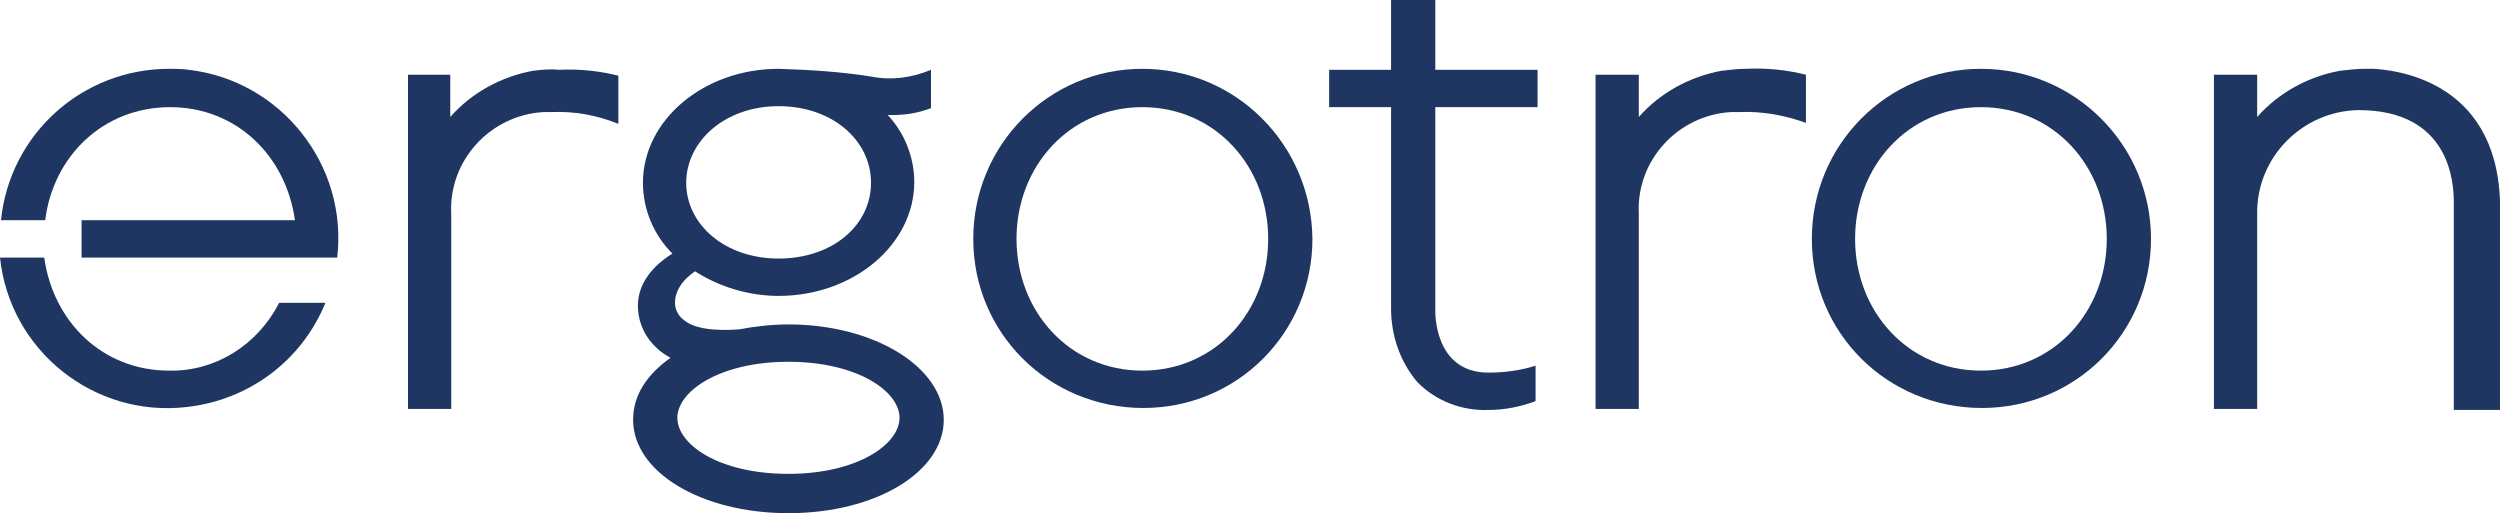
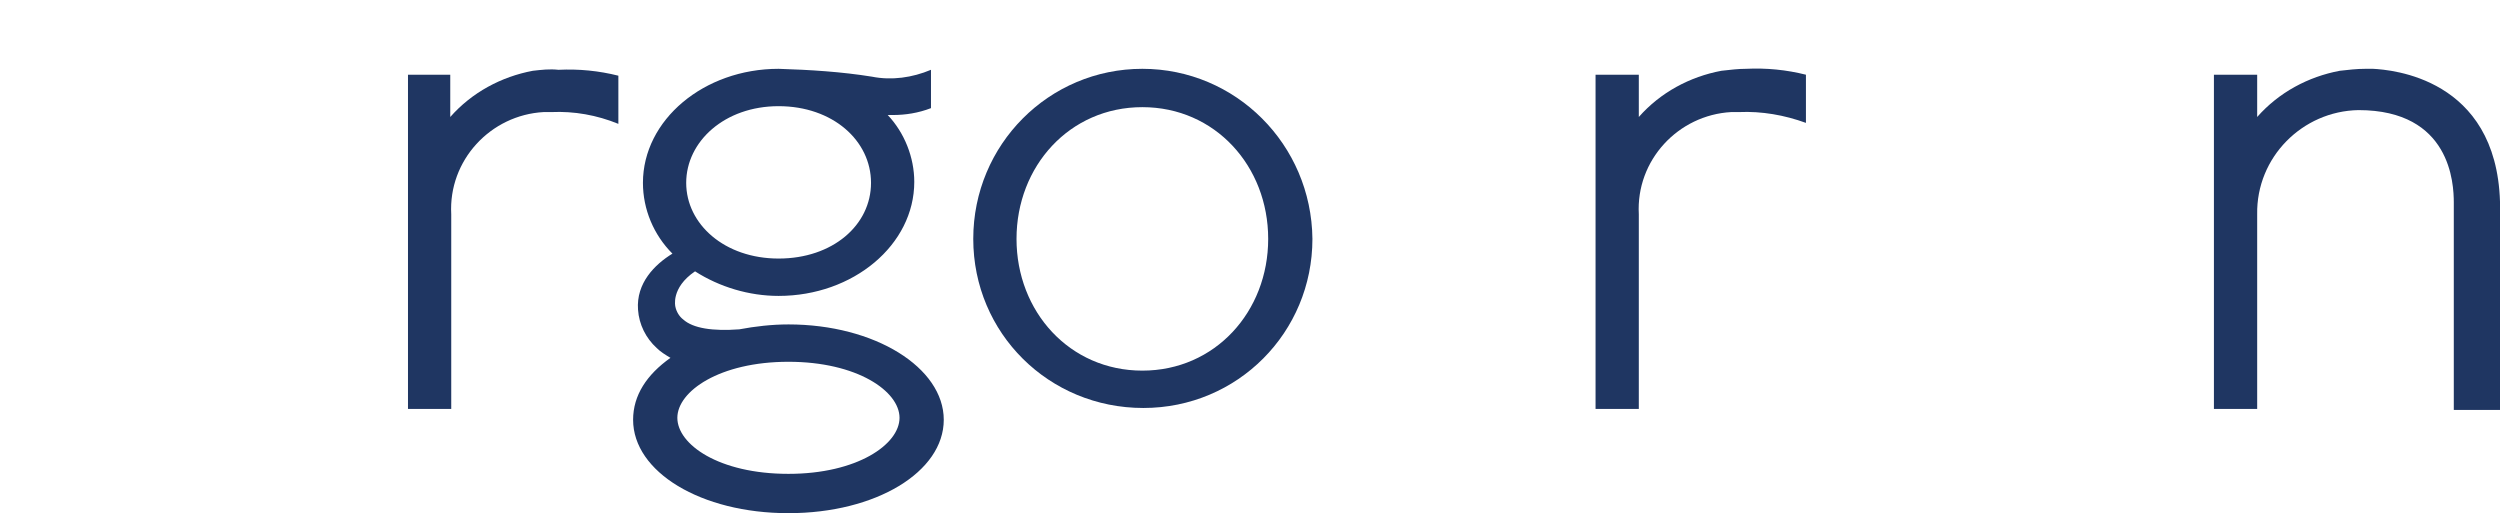
<svg xmlns="http://www.w3.org/2000/svg" id="Layer_2" viewBox="0 0 254.3 52.2">
  <g id="Layer_1-2">
    <path d="M175.1,7.2h0c-3.2.6-6.2,2.2-8.4,4.7v-4.3h-4.4v34h4.4v-19.8c-.3-5.5,4-10.1,9.4-10.4h.8c2.3-.1,4.6.3,6.8,1.1v-4.9c-2-.5-4-.7-6.1-.6-.8,0-1.6.1-2.5.2" style="fill:#1f3662; stroke-width:0px;" />
    <path d="M254.3,41.7v-21.2c-.4-12.6-11.1-13.4-12.9-13.5h-.8c-.9,0-1.7.1-2.6.2h0c-3.2.6-6.2,2.2-8.4,4.7v-4.3h-4.4v34h4.4v-19.8c-.1-5.8,4.6-10.5,10.3-10.6h0c9.4,0,9.7,7.5,9.7,9.4v21.1h4.7Z" style="fill:#1f3662; stroke-width:0px;" />
    <path d="M116.2,7c-9.5,0-17.2,7.7-17.2,17.3s7.7,17.2,17.3,17.2,17.2-7.7,17.2-17.2c-.1-9.6-7.8-17.3-17.3-17.3M116.2,37.7c-7.4,0-12.8-6-12.8-13.4s5.4-13.4,12.8-13.4,12.8,6,12.8,13.4-5.4,13.4-12.8,13.4" style="fill:#1f3662; stroke-width:0px;" />
-     <path d="M201.5,7c-9.5,0-17.2,7.7-17.2,17.3s7.7,17.2,17.3,17.2,17.2-7.7,17.2-17.2-7.7-17.3-17.3-17.3h0M201.5,37.7c-7.4,0-12.8-6-12.8-13.4s5.4-13.4,12.8-13.4,12.8,6,12.8,13.4-5.4,13.4-12.8,13.4" style="fill:#1f3662; stroke-width:0px;" />
-     <path d="M145.9,0h-4.4v7.1h-6.3v3.8h6.3v20.5c0,2.7.9,5.4,2.7,7.5,1.9,1.9,4.5,2.9,7.2,2.8h0c1.6,0,3.2-.3,4.8-.9v-3.6c-1.6.5-3.2.7-4.8.7-5.6,0-5.4-6.3-5.4-6.3V10.9h10.4v-3.8h-10.4V0h-.1Z" style="fill:#1f3662; stroke-width:0px;" />
    <path d="M80.2,33c-1.7,0-3.4.2-5,.5-2.7.2-4.7-.1-5.7-1-.4-.3-.7-.8-.8-1.3,0,0-.5-1.9,2-3.6,2.5,1.6,5.5,2.5,8.5,2.5,7.6,0,13.8-5.2,13.8-11.6,0-2.5-1-5-2.7-6.8h.5c1.3,0,2.6-.2,3.9-.7v-3.9c-1.9.8-4,1.1-6,.7-3.1-.5-6.3-.7-9.5-.8h0c-7.6,0-13.8,5.2-13.8,11.6,0,2.7,1.1,5.3,3,7.2-1.8,1.1-3.7,3-3.5,5.7.1,1.5.8,2.9,1.9,3.9.4.4.9.7,1.4,1-2.4,1.7-3.8,3.8-3.8,6.3,0,5.3,6.9,9.5,15.8,9.5s15.8-4.2,15.8-9.5-7-9.7-15.8-9.7M79.2,10.8c5.5,0,9.4,3.5,9.4,7.8s-3.9,7.7-9.4,7.7-9.4-3.5-9.4-7.7,3.9-7.8,9.4-7.8M80.2,48.2c-7.1,0-11.3-3-11.3-5.7s4.3-5.7,11.3-5.7,11.3,3,11.3,5.7-4.3,5.7-11.3,5.7" style="fill:#1f3662; stroke-width:0px;" />
-     <path d="M17.2,37.7c-6.8,0-11.8-5-12.7-11.5H0c1,9.5,9.6,16.3,19,15.2,6.3-.7,11.7-4.7,14.1-10.6h-4.7c-2.2,4.3-6.5,7-11.2,6.9" style="fill:#1f3662; stroke-width:0px;" />
-     <path d="M17.2,7C8.4,7,1,13.6.1,22.4h4.5c.8-6.5,5.9-11.5,12.7-11.5s11.8,5,12.7,11.5H8.3v3.8h26c1.1-9.4-5.7-18-15.1-19.1-.7-.1-1.4-.1-2-.1" style="fill:#1f3662; stroke-width:0px;" />
    <path d="M54.2,7.2h0c-3.2.6-6.2,2.2-8.4,4.7v-4.3h-4.3v34h4.4v-19.8c-.3-5.5,4-10.1,9.4-10.4h.8c2.3-.1,4.6.3,6.8,1.2v-4.9c-2-.5-4-.7-6.1-.6-.9-.1-1.7,0-2.6.1" style="fill:#1f3662; stroke-width:0px;" />
  </g>
</svg>